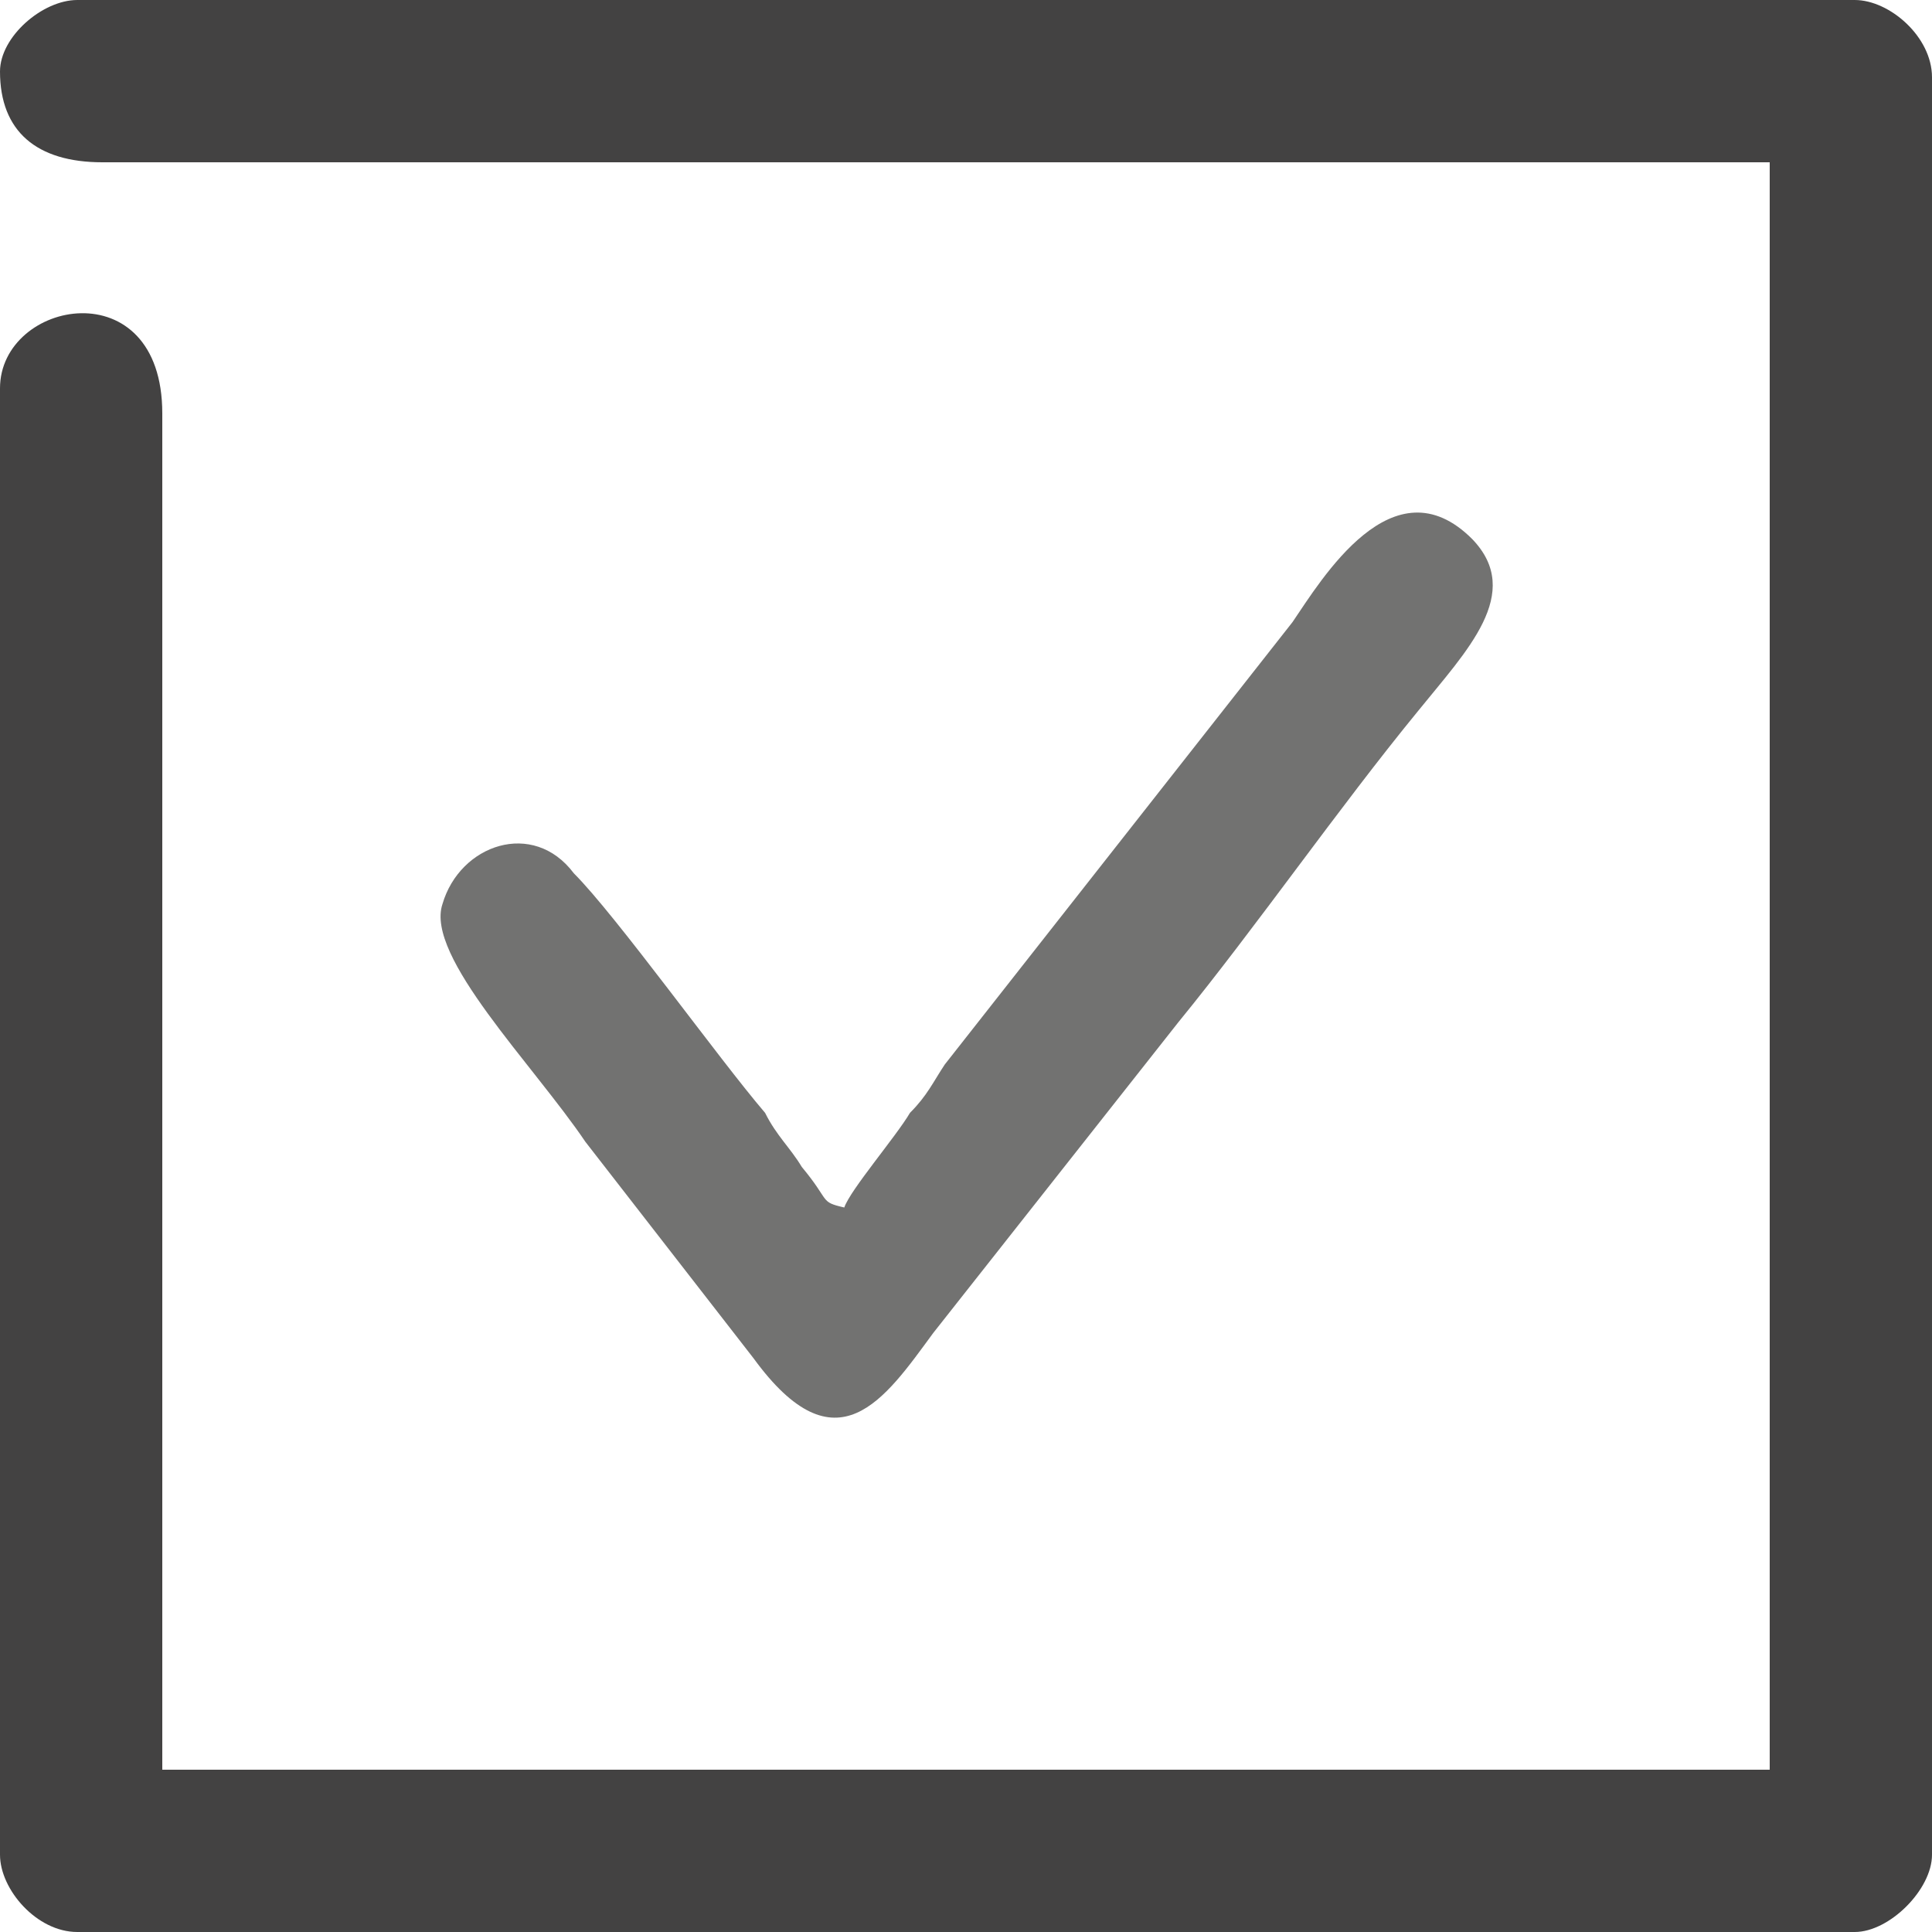
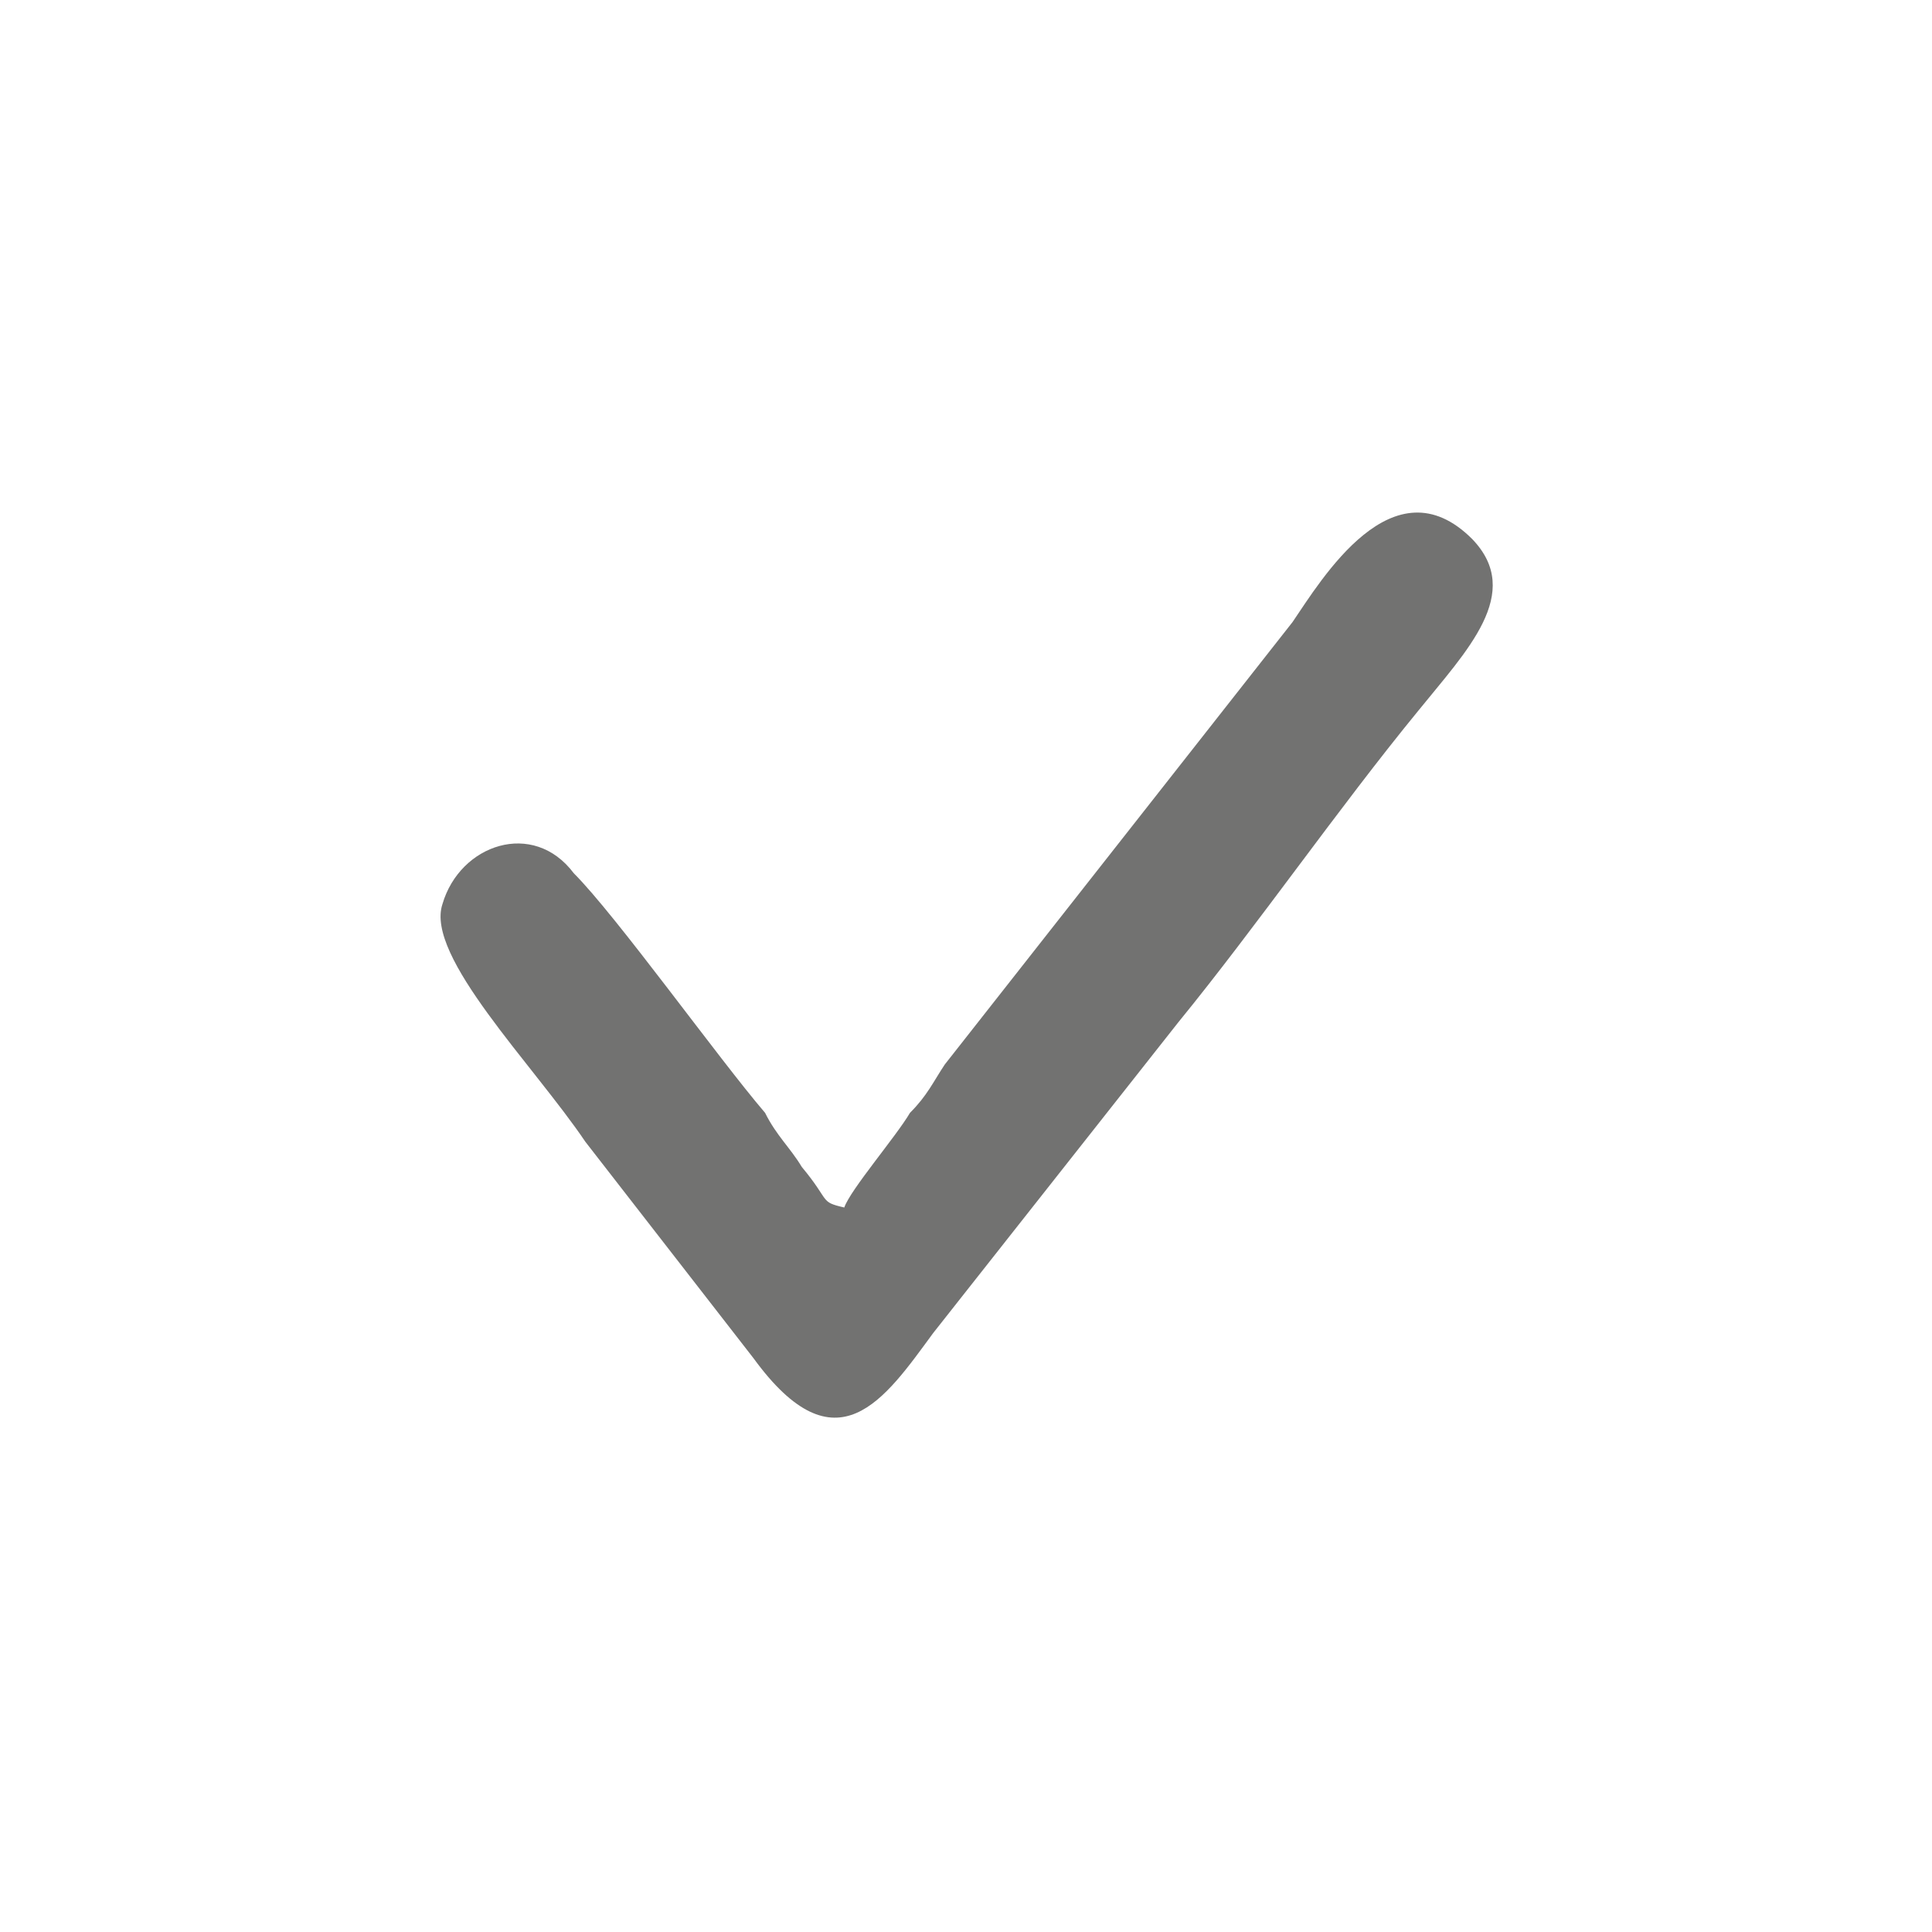
<svg xmlns="http://www.w3.org/2000/svg" xml:space="preserve" width="10mm" height="10mm" version="1.1" style="shape-rendering:geometricPrecision; text-rendering:geometricPrecision; image-rendering:optimizeQuality; fill-rule:evenodd; clip-rule:evenodd" viewBox="0 0 1000 1000">
  <defs>
    <style type="text/css">
   
    .fil1 {fill:#727271}
    .fil0 {fill:#434242}
   
  </style>
  </defs>
  <g id="Layer_x0020_1">
-     <path class="fil0" d="M0 37c0,31 19,47 53,47l863 0 0 832 -832 0 0 -702c0,-75 -84,-59 -84,-13l0 759c0,18 19,40 40,40l920 0c18,0 40,-22 40,-40l0 -920c0,-21 -22,-40 -40,-40l-920 0c-18,0 -40,19 -40,37z" />
    <path class="fil1" d="M437 625c-13,-3 -7,-3 -22,-21 -6,-10 -13,-16 -19,-28 -24,-28 -77,-102 -99,-124 -21,-28 -59,-15 -68,16 -9,27 47,83 74,123l87 112c43,59 68,21 93,-13l127 -161c40,-49 83,-111 124,-161 25,-31 55,-61 28,-89 -41,-41 -78,21 -93,43l-180 229c-6,9 -9,16 -18,25 -7,12 -31,40 -34,49l0 0z" />
  </g>
</svg>